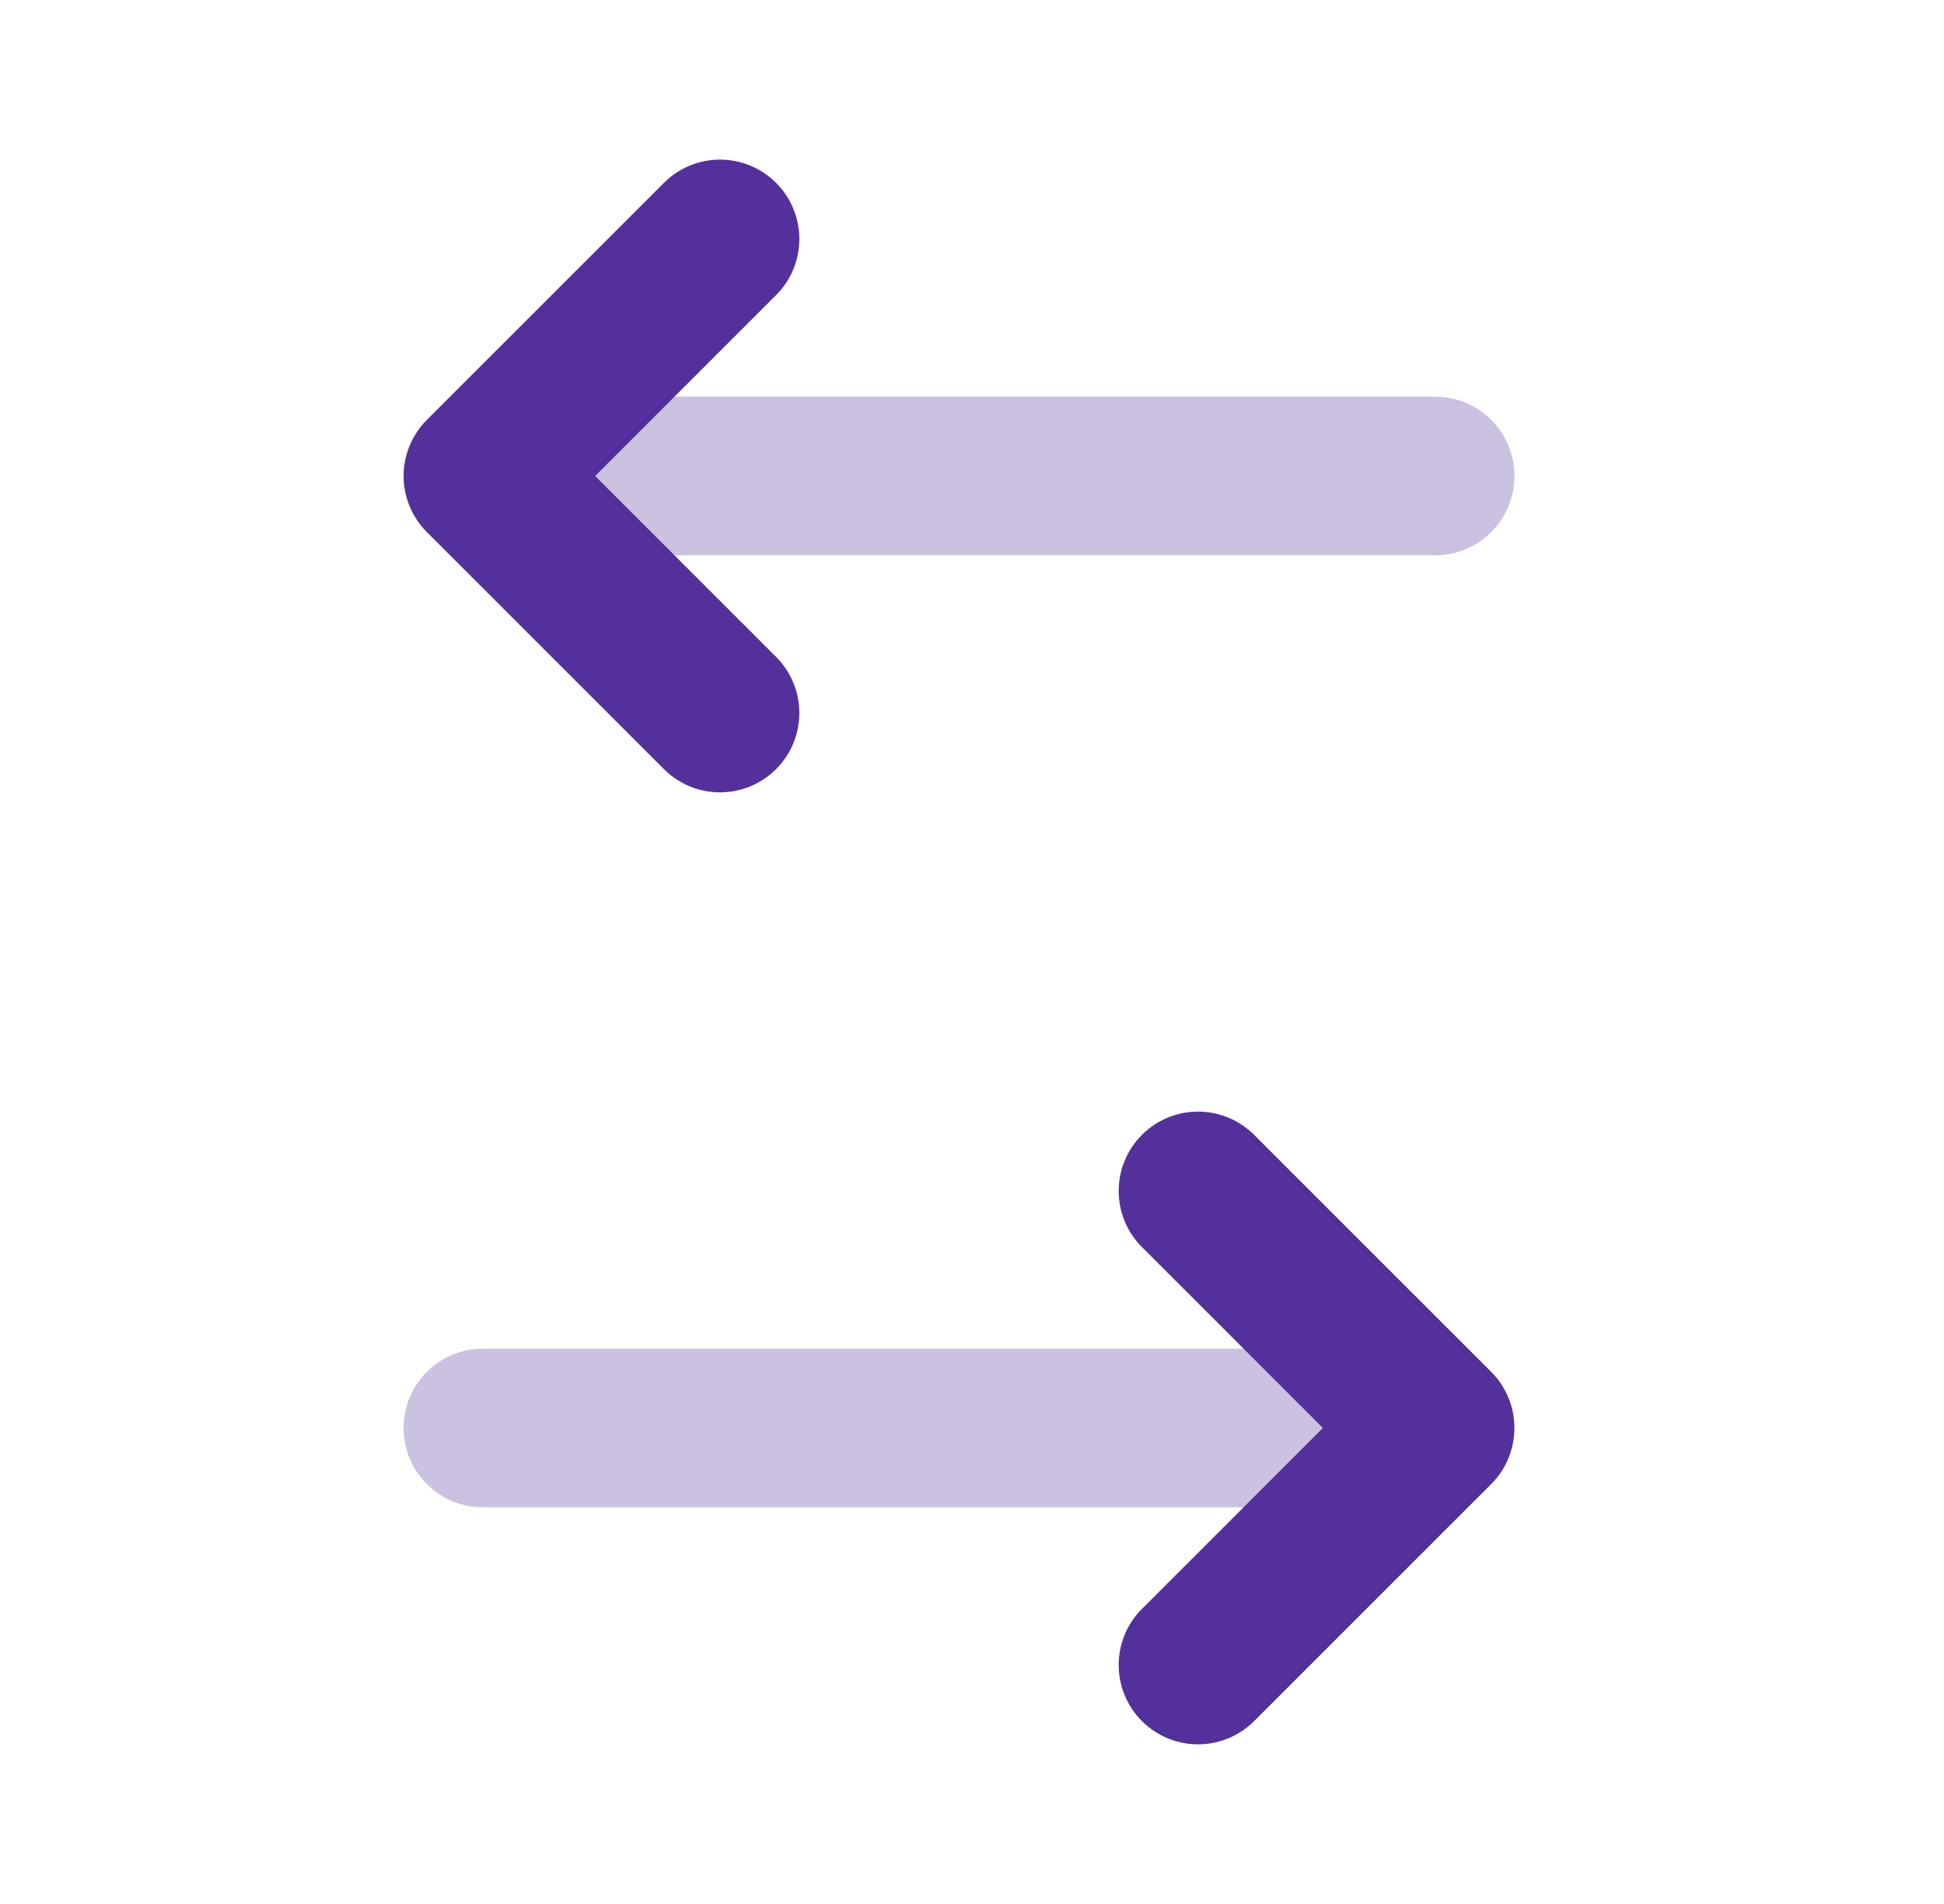
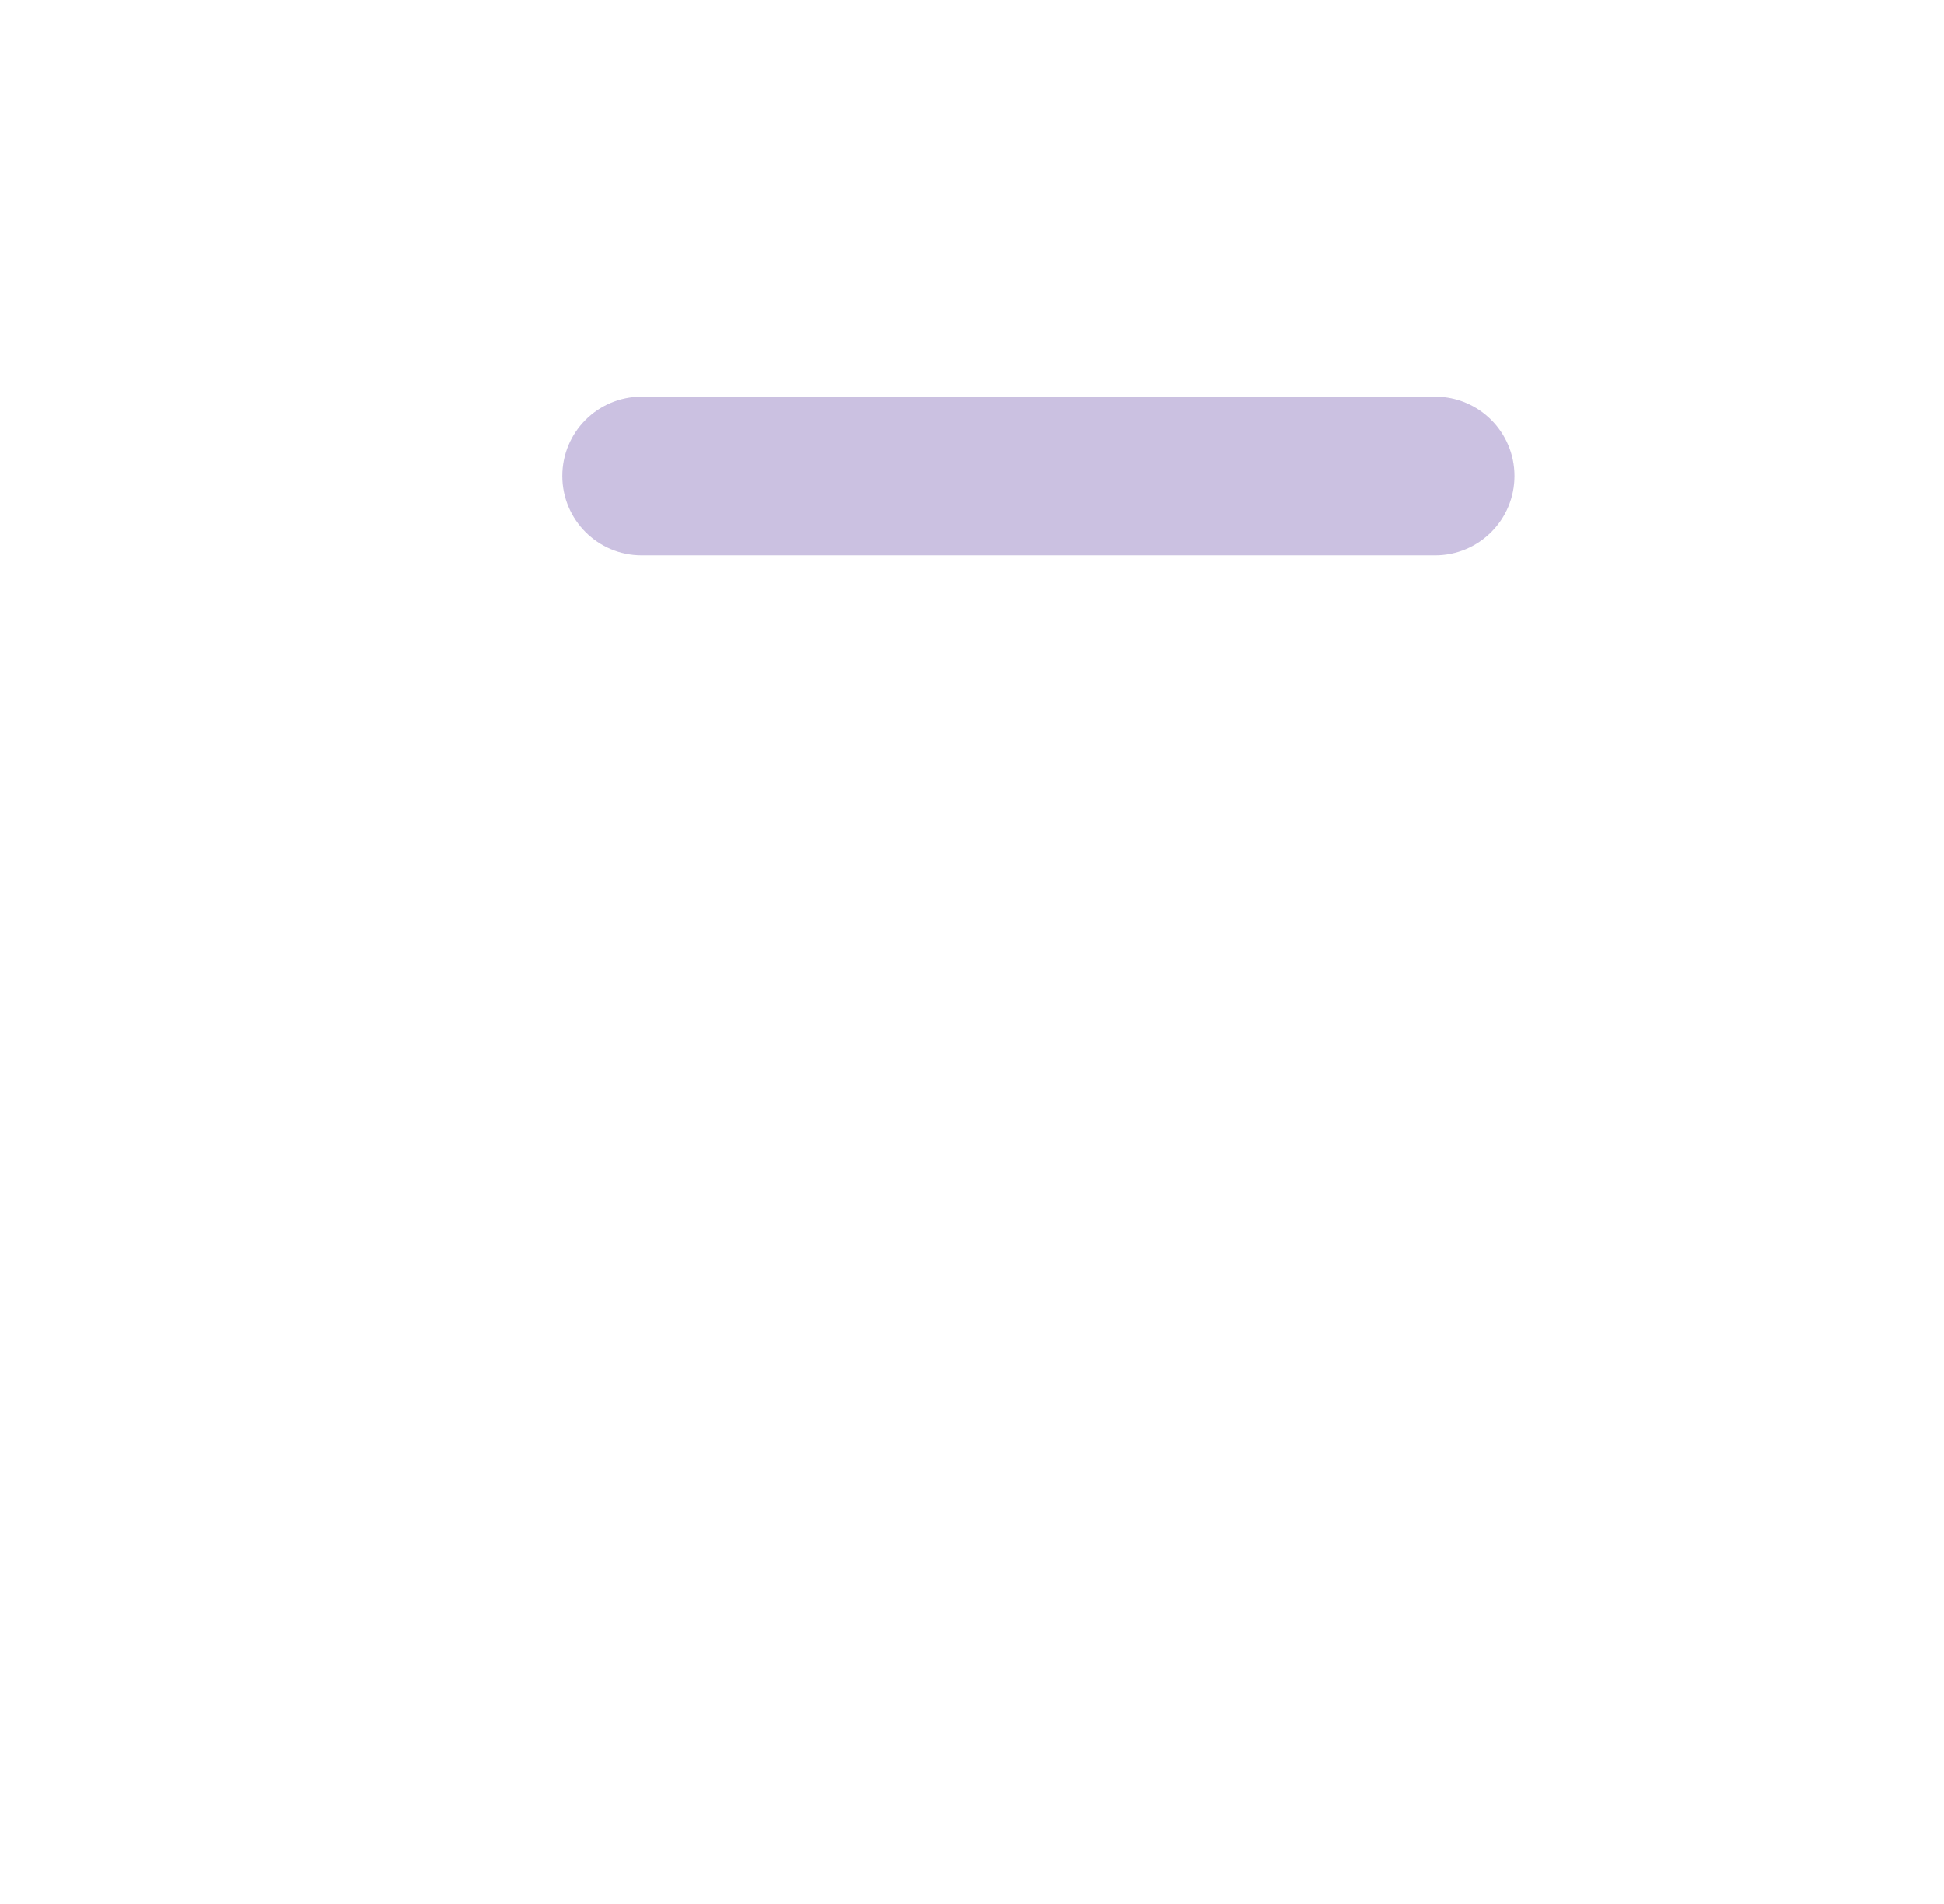
<svg xmlns="http://www.w3.org/2000/svg" width="49" height="48" viewBox="0 0 49 48" fill="none">
  <path opacity="0.3" d="M16.173 10C15.068 10 14.173 10.895 14.173 12C14.173 13.105 15.068 14 16.173 14L36.173 14C37.277 14 38.173 13.105 38.173 12C38.173 10.895 37.277 10 36.173 10L16.173 10Z" fill="#53309C" />
-   <path fill-rule="evenodd" clip-rule="evenodd" d="M19.587 16.586C19.951 16.963 20.153 17.468 20.148 17.993C20.143 18.517 19.933 19.019 19.562 19.39C19.192 19.76 18.69 19.971 18.166 19.975C17.641 19.98 17.136 19.778 16.759 19.414L10.759 13.414C10.384 13.039 10.173 12.53 10.173 12C10.173 11.47 10.384 10.961 10.759 10.586L16.759 4.586C17.136 4.222 17.641 4.02 18.166 4.024C18.69 4.029 19.192 4.239 19.562 4.61C19.933 4.981 20.143 5.483 20.148 6.007C20.153 6.531 19.951 7.037 19.587 7.414L15.001 12L19.587 16.586Z" fill="#53309C" />
-   <path opacity="0.3" d="M32.173 34C33.277 34 34.173 34.895 34.173 36C34.173 37.105 33.277 38 32.173 38H12.173C11.068 38 10.173 37.105 10.173 36C10.173 34.895 11.068 34 12.173 34H32.173Z" fill="#53309C" />
-   <path fill-rule="evenodd" clip-rule="evenodd" d="M28.759 40.586C28.394 40.963 28.193 41.468 28.197 41.993C28.202 42.517 28.412 43.019 28.783 43.389C29.154 43.76 29.655 43.971 30.18 43.975C30.704 43.98 31.209 43.778 31.587 43.414L37.587 37.414C37.962 37.039 38.172 36.53 38.172 36C38.172 35.469 37.962 34.961 37.587 34.586L31.587 28.586C31.209 28.221 30.704 28.02 30.18 28.024C29.655 28.029 29.154 28.239 28.783 28.61C28.412 28.981 28.202 29.483 28.197 30.007C28.193 30.531 28.394 31.037 28.759 31.414L33.345 36L28.759 40.586Z" fill="#53309C" />
</svg>